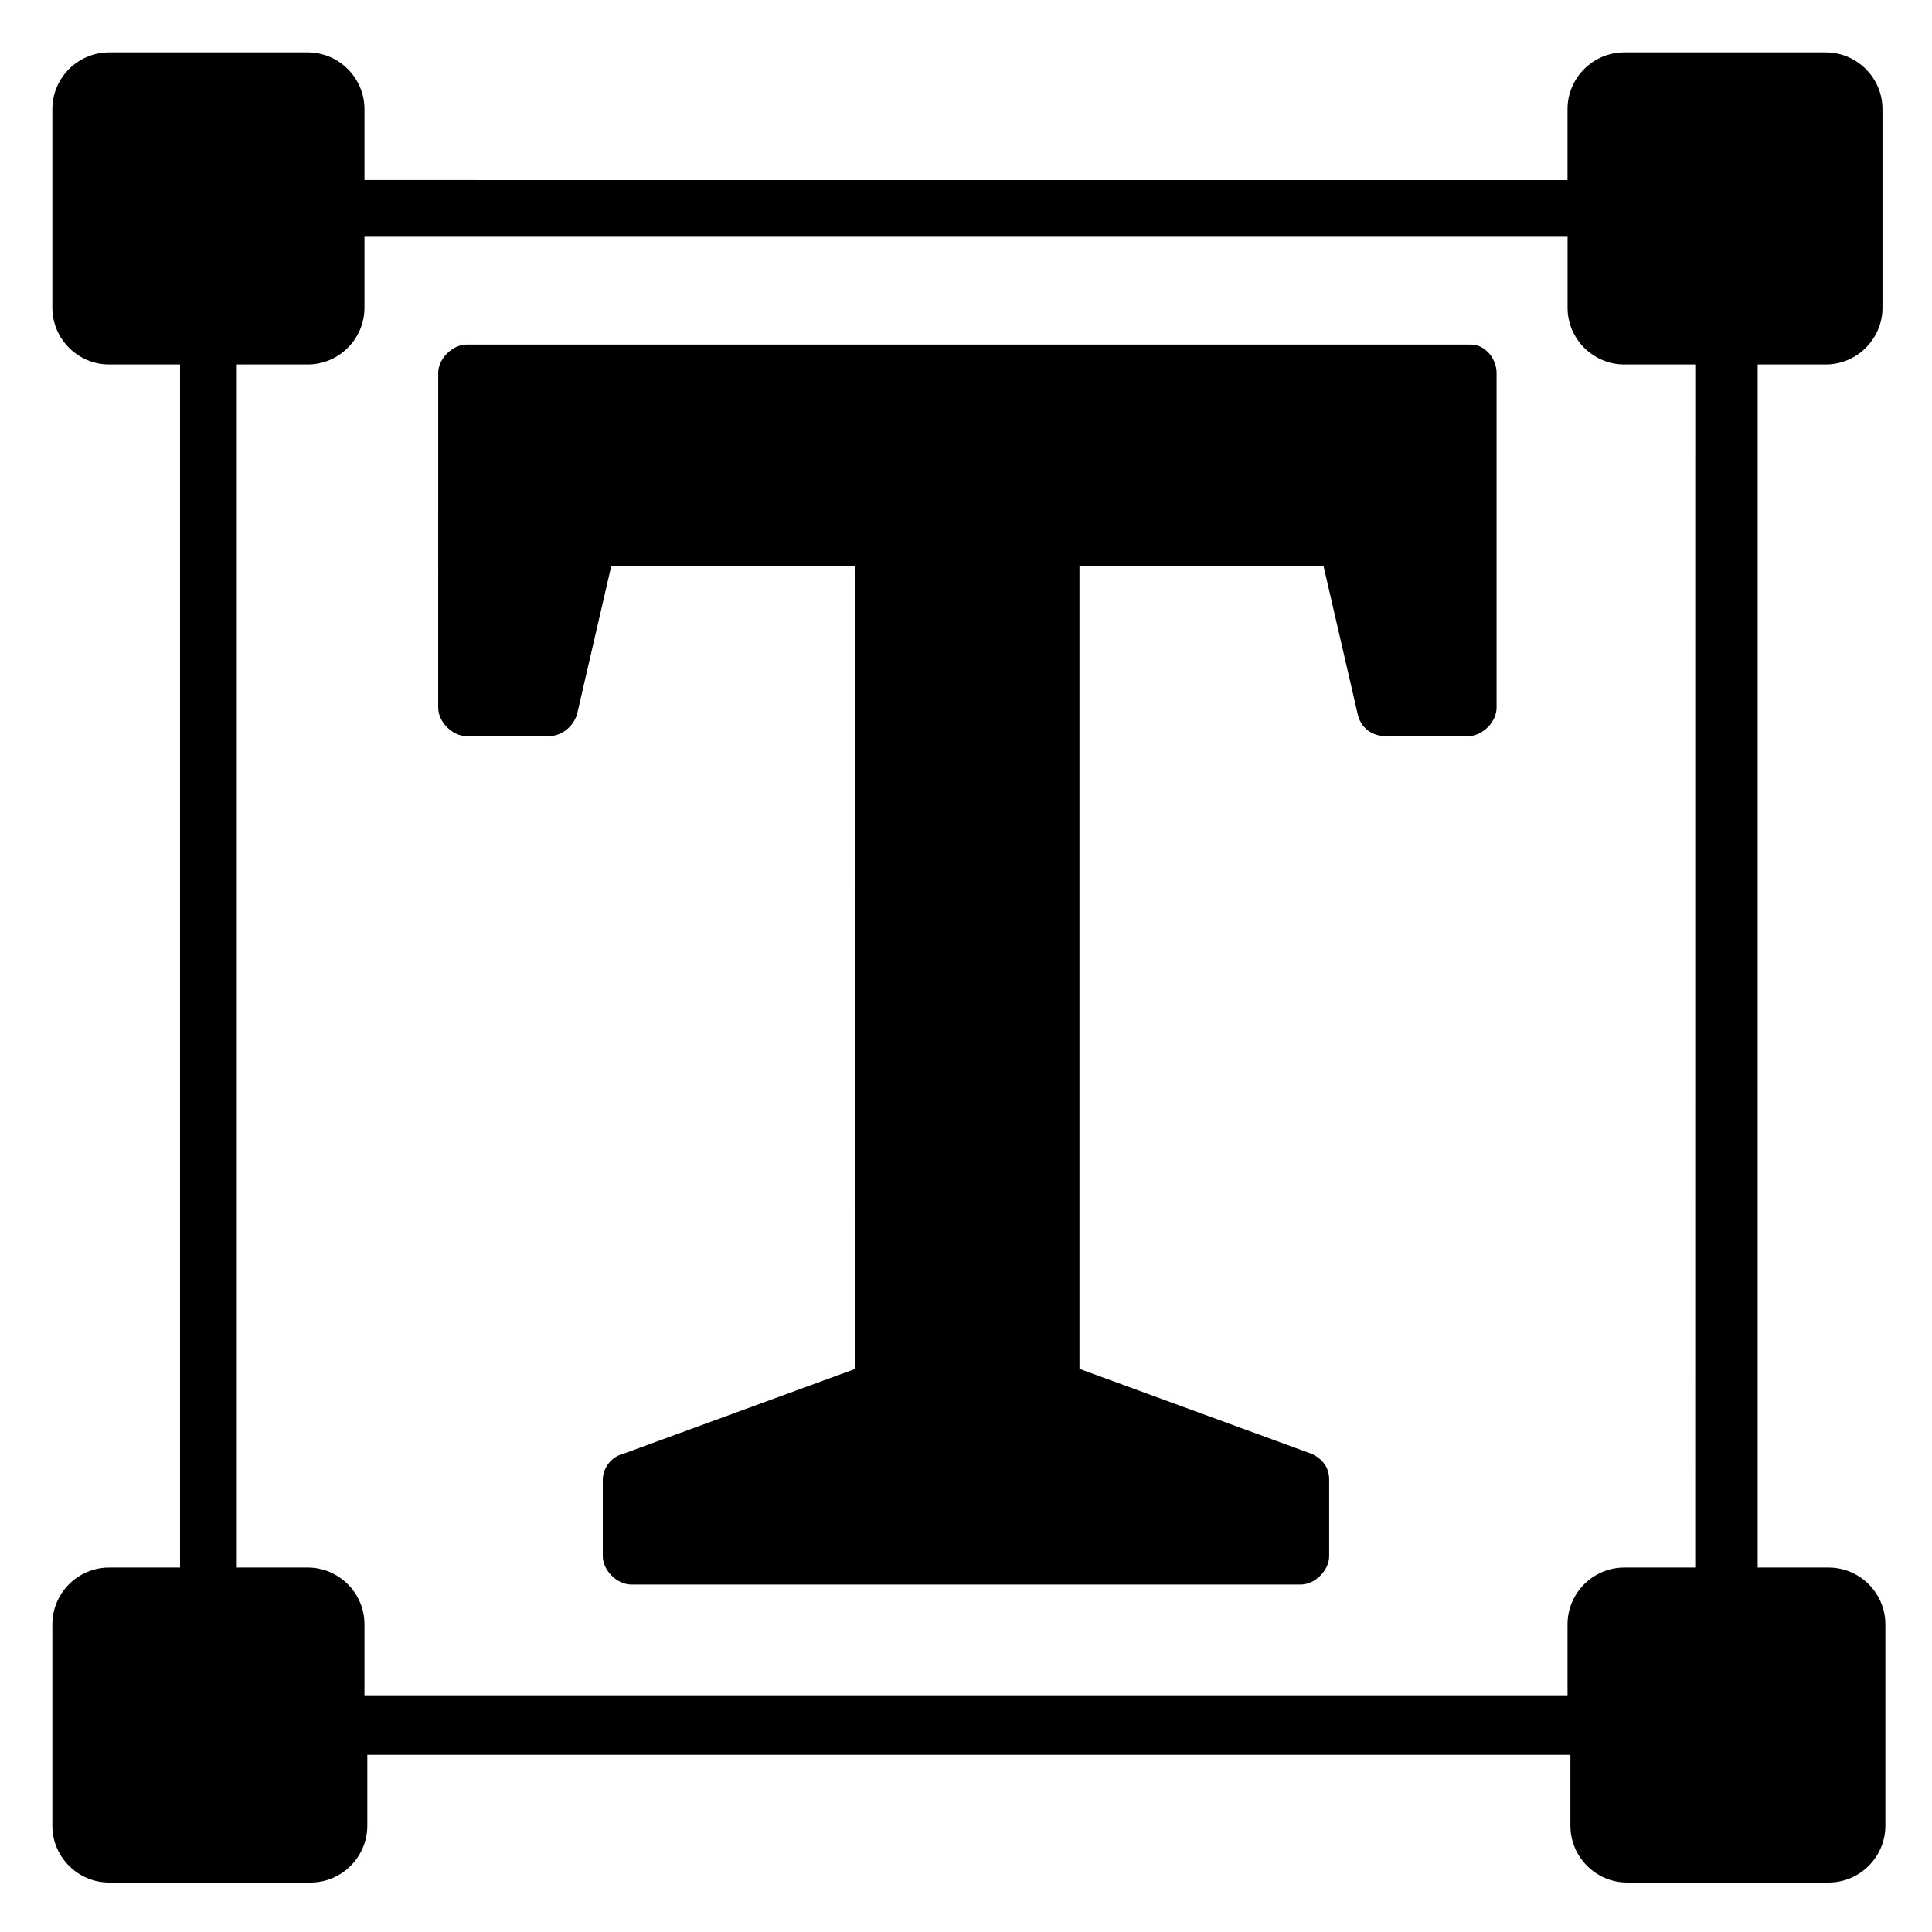
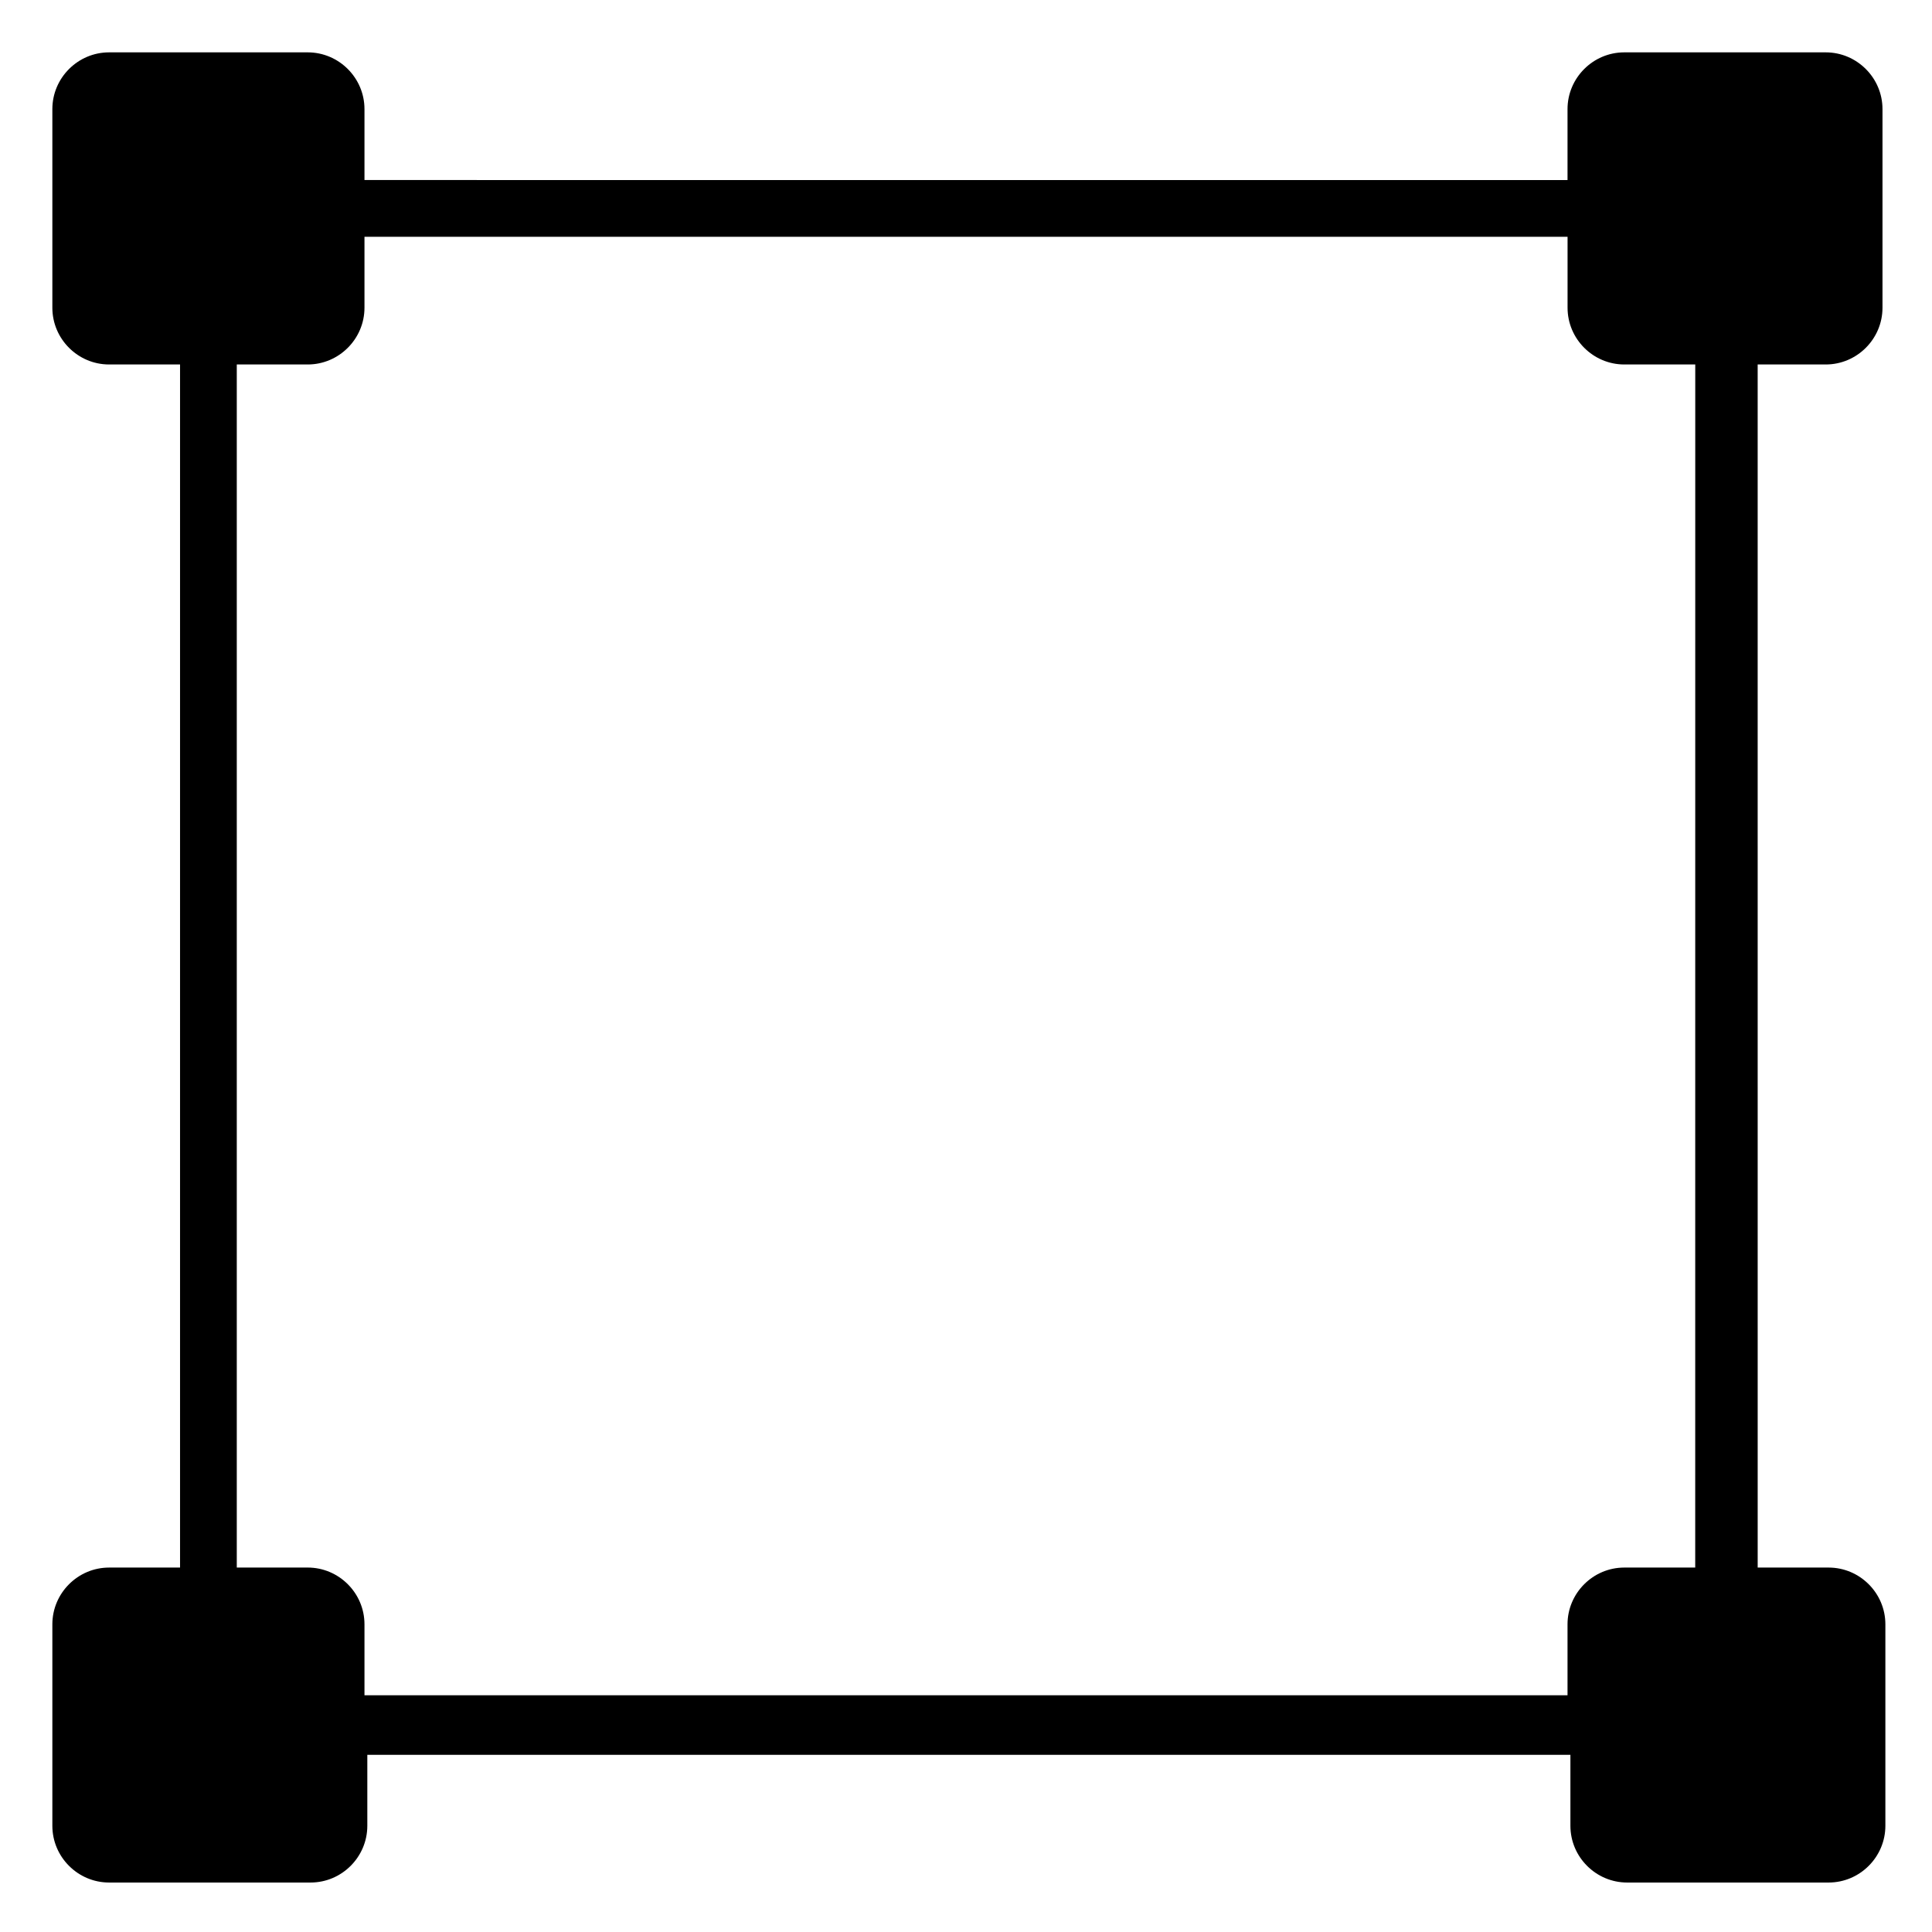
<svg xmlns="http://www.w3.org/2000/svg" fill="#000000" width="800px" height="800px" version="1.1" viewBox="144 144 512 512">
  <g>
-     <path d="m540.61 242.84v88.73c0 3.762-3.762 7.519-7.519 7.519h-21.809c-3.762 0-6.769-2.258-7.519-6.016l-9.023-39.102h-64.668v212.8l61.66 22.559c3.008 1.504 4.512 3.762 4.512 6.769v20.305c0 3.762-3.762 7.519-7.519 7.519l-177.46-0.004c-3.762 0-7.519-3.762-7.519-7.519v-20.305c0-3.008 2.258-6.016 5.266-6.769l61.66-22.559-0.004-212.8h-64.668l-9.023 39.102c-0.754 3.008-3.762 6.016-7.519 6.016h-21.809c-3.762 0-7.519-3.762-7.519-7.519l0.004-88.73c0-3.762 3.762-7.519 7.519-7.519h266.19c3.758 0 6.766 3.762 6.766 7.519z" />
    <path d="m627.84 240.59c8.273 0 15.039-6.769 15.039-15.039v-52.637c0-8.273-6.769-15.039-15.039-15.039h-53.391c-8.273 0-15.039 6.769-15.039 15.039v18.801l-318.82-0.004v-18.797c0-8.273-6.769-15.039-15.039-15.039h-52.637c-8.273 0-15.039 6.769-15.039 15.039v52.637c0 8.273 6.769 15.039 15.039 15.039h18.801v318.83h-18.801c-8.273 0-15.039 6.769-15.039 15.039v53.391c0 8.273 6.769 15.039 15.039 15.039h53.391c8.273 0 15.039-6.769 15.039-15.039v-18.801h318.83v18.801c0 8.273 6.769 15.039 15.039 15.039h53.391c8.273 0 15.039-6.769 15.039-15.039v-53.391c0-8.273-6.769-15.039-15.039-15.039h-18.801l-0.004-318.83zm-34.59 318.83h-18.801c-8.273 0-15.039 6.769-15.039 15.039v18.801l-318.82-0.004v-18.801c0-8.273-6.769-15.039-15.039-15.039l-18.801 0.004v-318.83h18.801c8.273 0 15.039-6.769 15.039-15.039v-18.801h318.83v18.801c0 8.273 6.769 15.039 15.039 15.039h18.801z" />
  </g>
</svg>